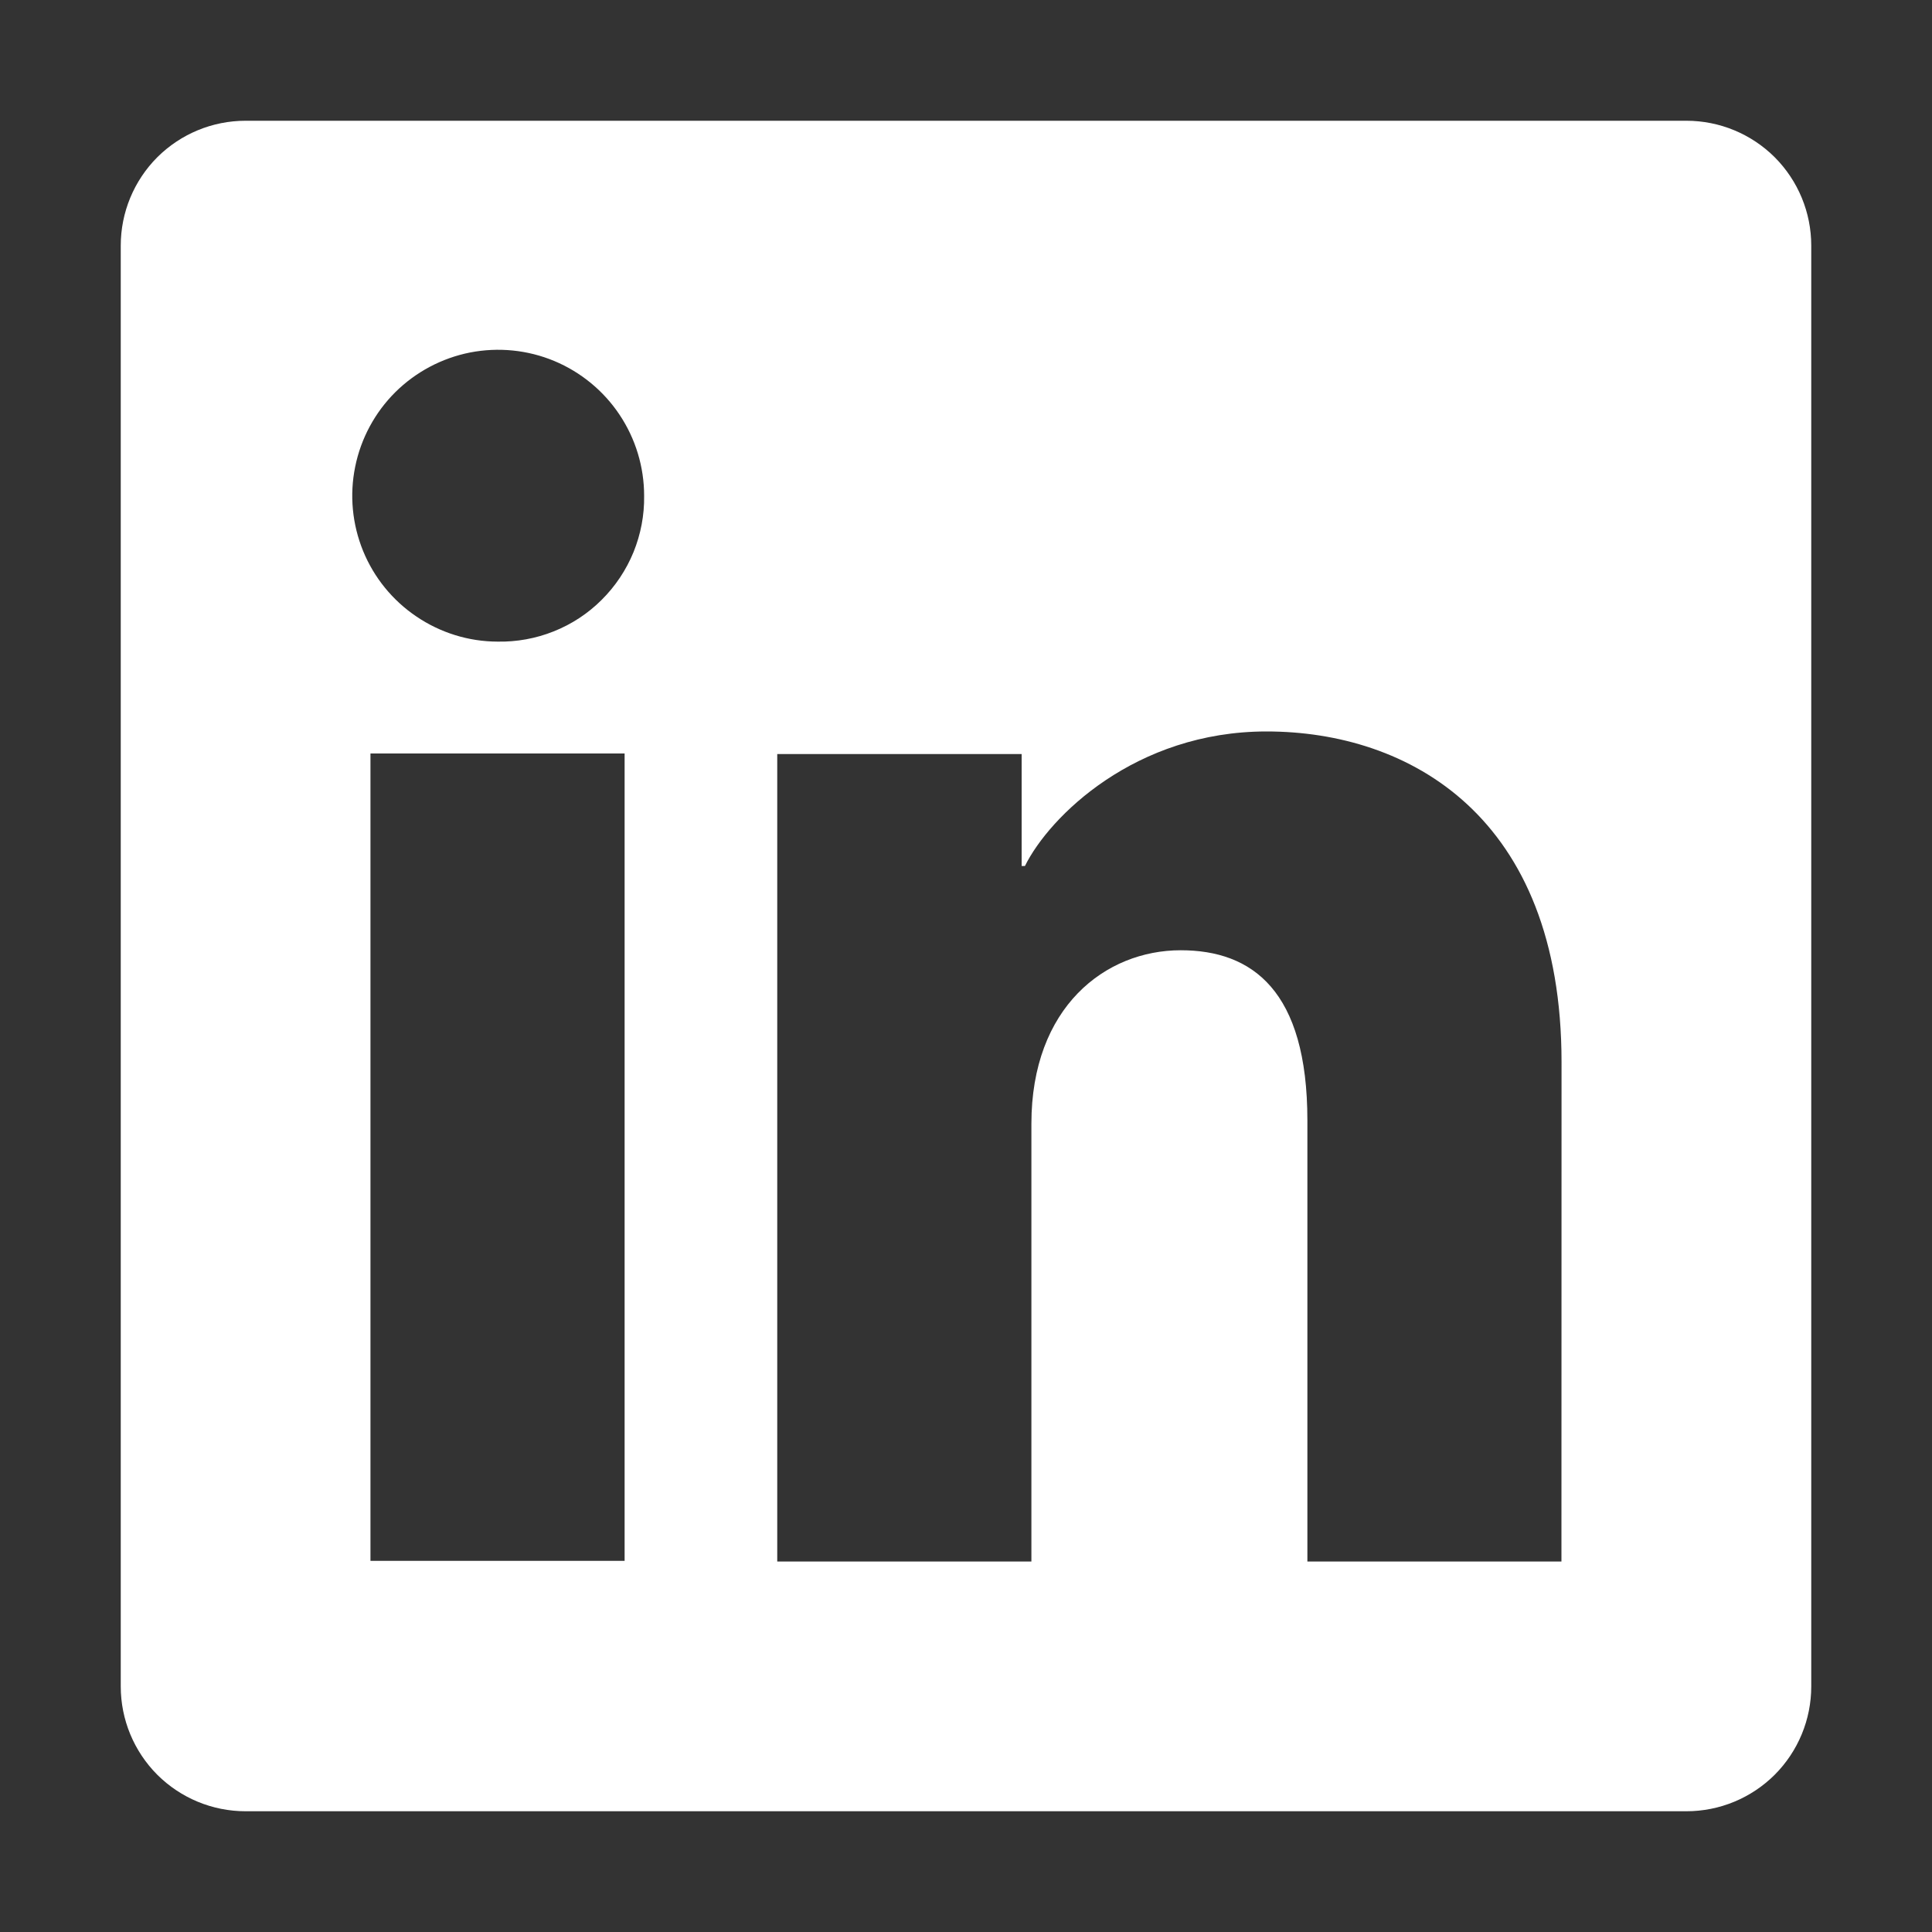
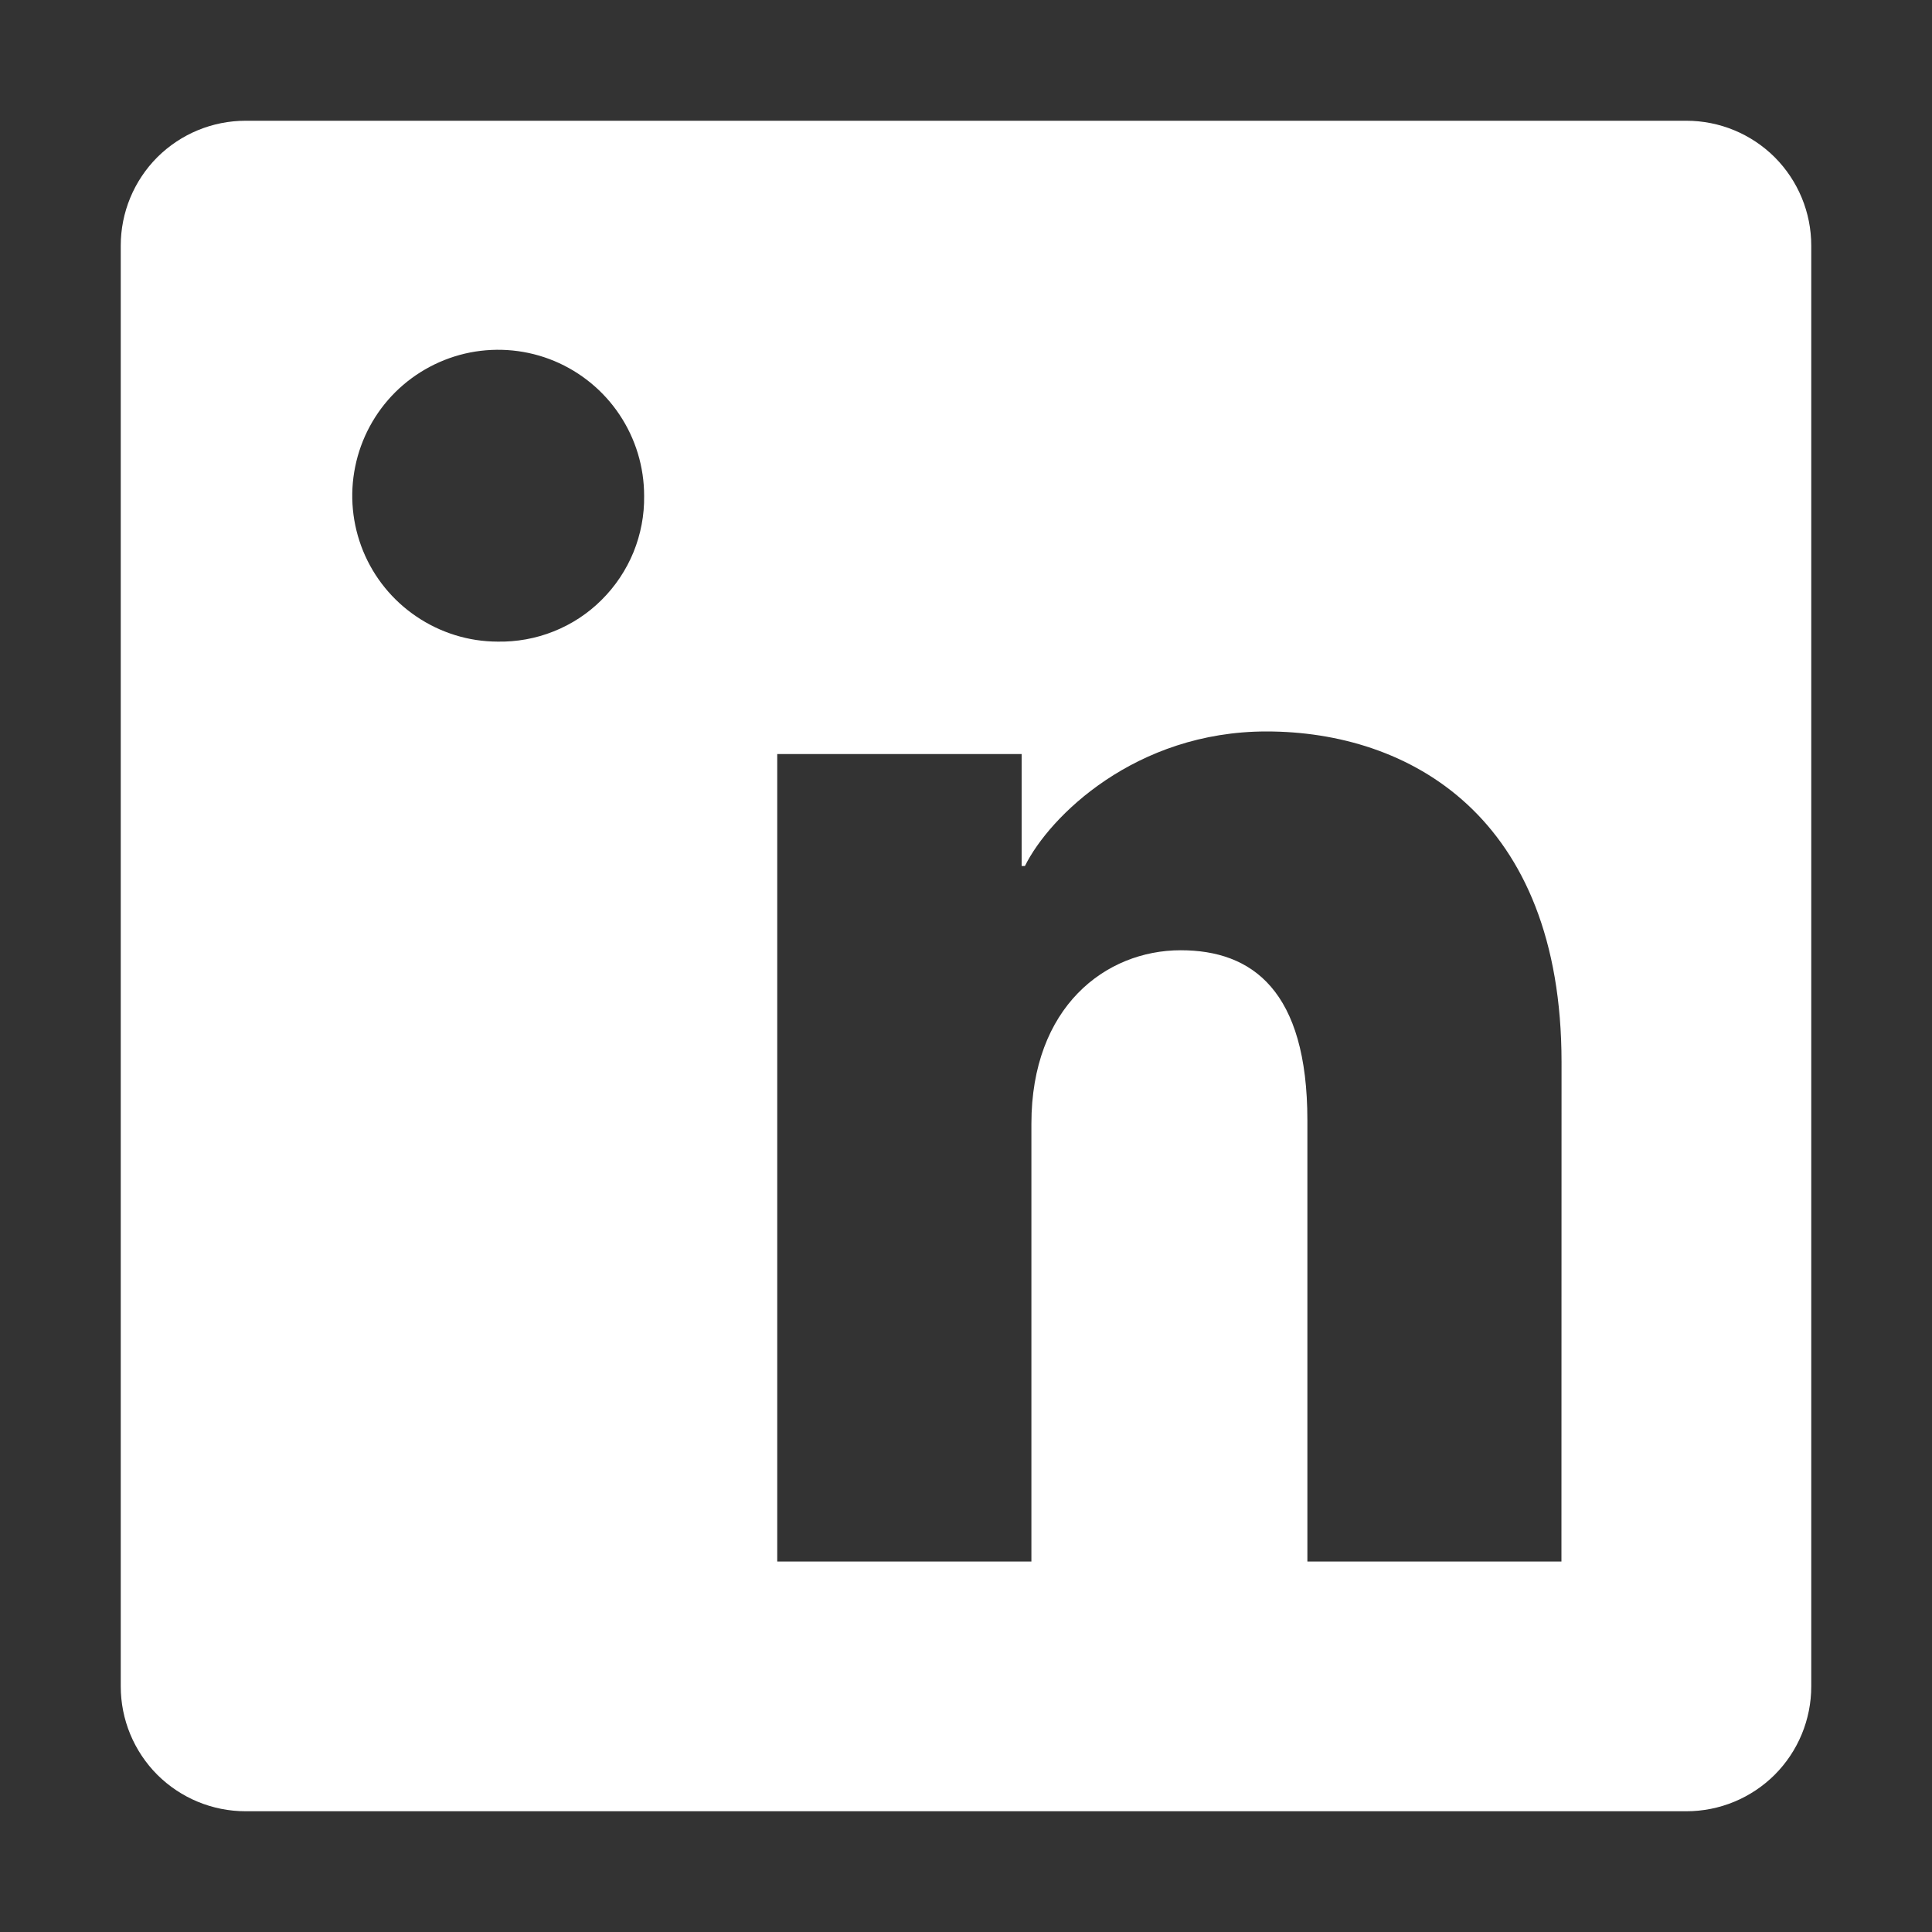
<svg xmlns="http://www.w3.org/2000/svg" width="20" height="20" viewBox="0 0 20 20" fill="none">
  <rect x="0" y="0" width="20" height="20" fill="#333333" stroke="none" />
-   <path d="M17.458 1.25H2.542C2.199 1.25 1.871 1.386 1.628 1.628C1.386 1.871 1.25 2.199 1.25 2.542V17.458C1.25 17.801 1.386 18.129 1.628 18.372C1.871 18.614 2.199 18.75 2.542 18.75H17.458C17.801 18.75 18.129 18.614 18.372 18.372C18.614 18.129 18.75 17.801 18.75 17.458V2.542C18.75 2.199 18.614 1.871 18.372 1.628C18.129 1.386 17.801 1.25 17.458 1.25ZM6.466 16.158H3.835V7.8H6.466V16.158ZM5.149 6.642C4.85 6.641 4.559 6.55 4.312 6.383C4.064 6.216 3.872 5.98 3.759 5.704C3.646 5.427 3.617 5.124 3.677 4.831C3.736 4.539 3.881 4.27 4.092 4.06C4.304 3.85 4.573 3.707 4.866 3.649C5.159 3.592 5.462 3.622 5.738 3.737C6.013 3.852 6.249 4.046 6.414 4.294C6.58 4.543 6.668 4.834 6.668 5.133C6.671 5.333 6.633 5.531 6.558 5.716C6.482 5.901 6.37 6.069 6.228 6.21C6.087 6.351 5.918 6.462 5.732 6.536C5.547 6.61 5.348 6.646 5.149 6.642ZM16.164 16.165H13.534V11.599C13.534 10.253 12.962 9.837 12.223 9.837C11.443 9.837 10.677 10.425 10.677 11.633V16.165H8.046V7.806H10.576V8.965H10.61C10.864 8.451 11.754 7.572 13.111 7.572C14.579 7.572 16.165 8.443 16.165 10.995L16.164 16.165Z" fill="white" />
+   <path d="M17.458 1.25H2.542C2.199 1.25 1.871 1.386 1.628 1.628C1.386 1.871 1.25 2.199 1.25 2.542V17.458C1.25 17.801 1.386 18.129 1.628 18.372C1.871 18.614 2.199 18.75 2.542 18.75H17.458C17.801 18.75 18.129 18.614 18.372 18.372C18.614 18.129 18.75 17.801 18.75 17.458V2.542C18.75 2.199 18.614 1.871 18.372 1.628C18.129 1.386 17.801 1.25 17.458 1.25ZM6.466 16.158H3.835H6.466V16.158ZM5.149 6.642C4.85 6.641 4.559 6.55 4.312 6.383C4.064 6.216 3.872 5.98 3.759 5.704C3.646 5.427 3.617 5.124 3.677 4.831C3.736 4.539 3.881 4.27 4.092 4.06C4.304 3.85 4.573 3.707 4.866 3.649C5.159 3.592 5.462 3.622 5.738 3.737C6.013 3.852 6.249 4.046 6.414 4.294C6.58 4.543 6.668 4.834 6.668 5.133C6.671 5.333 6.633 5.531 6.558 5.716C6.482 5.901 6.37 6.069 6.228 6.21C6.087 6.351 5.918 6.462 5.732 6.536C5.547 6.61 5.348 6.646 5.149 6.642ZM16.164 16.165H13.534V11.599C13.534 10.253 12.962 9.837 12.223 9.837C11.443 9.837 10.677 10.425 10.677 11.633V16.165H8.046V7.806H10.576V8.965H10.61C10.864 8.451 11.754 7.572 13.111 7.572C14.579 7.572 16.165 8.443 16.165 10.995L16.164 16.165Z" fill="white" />
</svg>